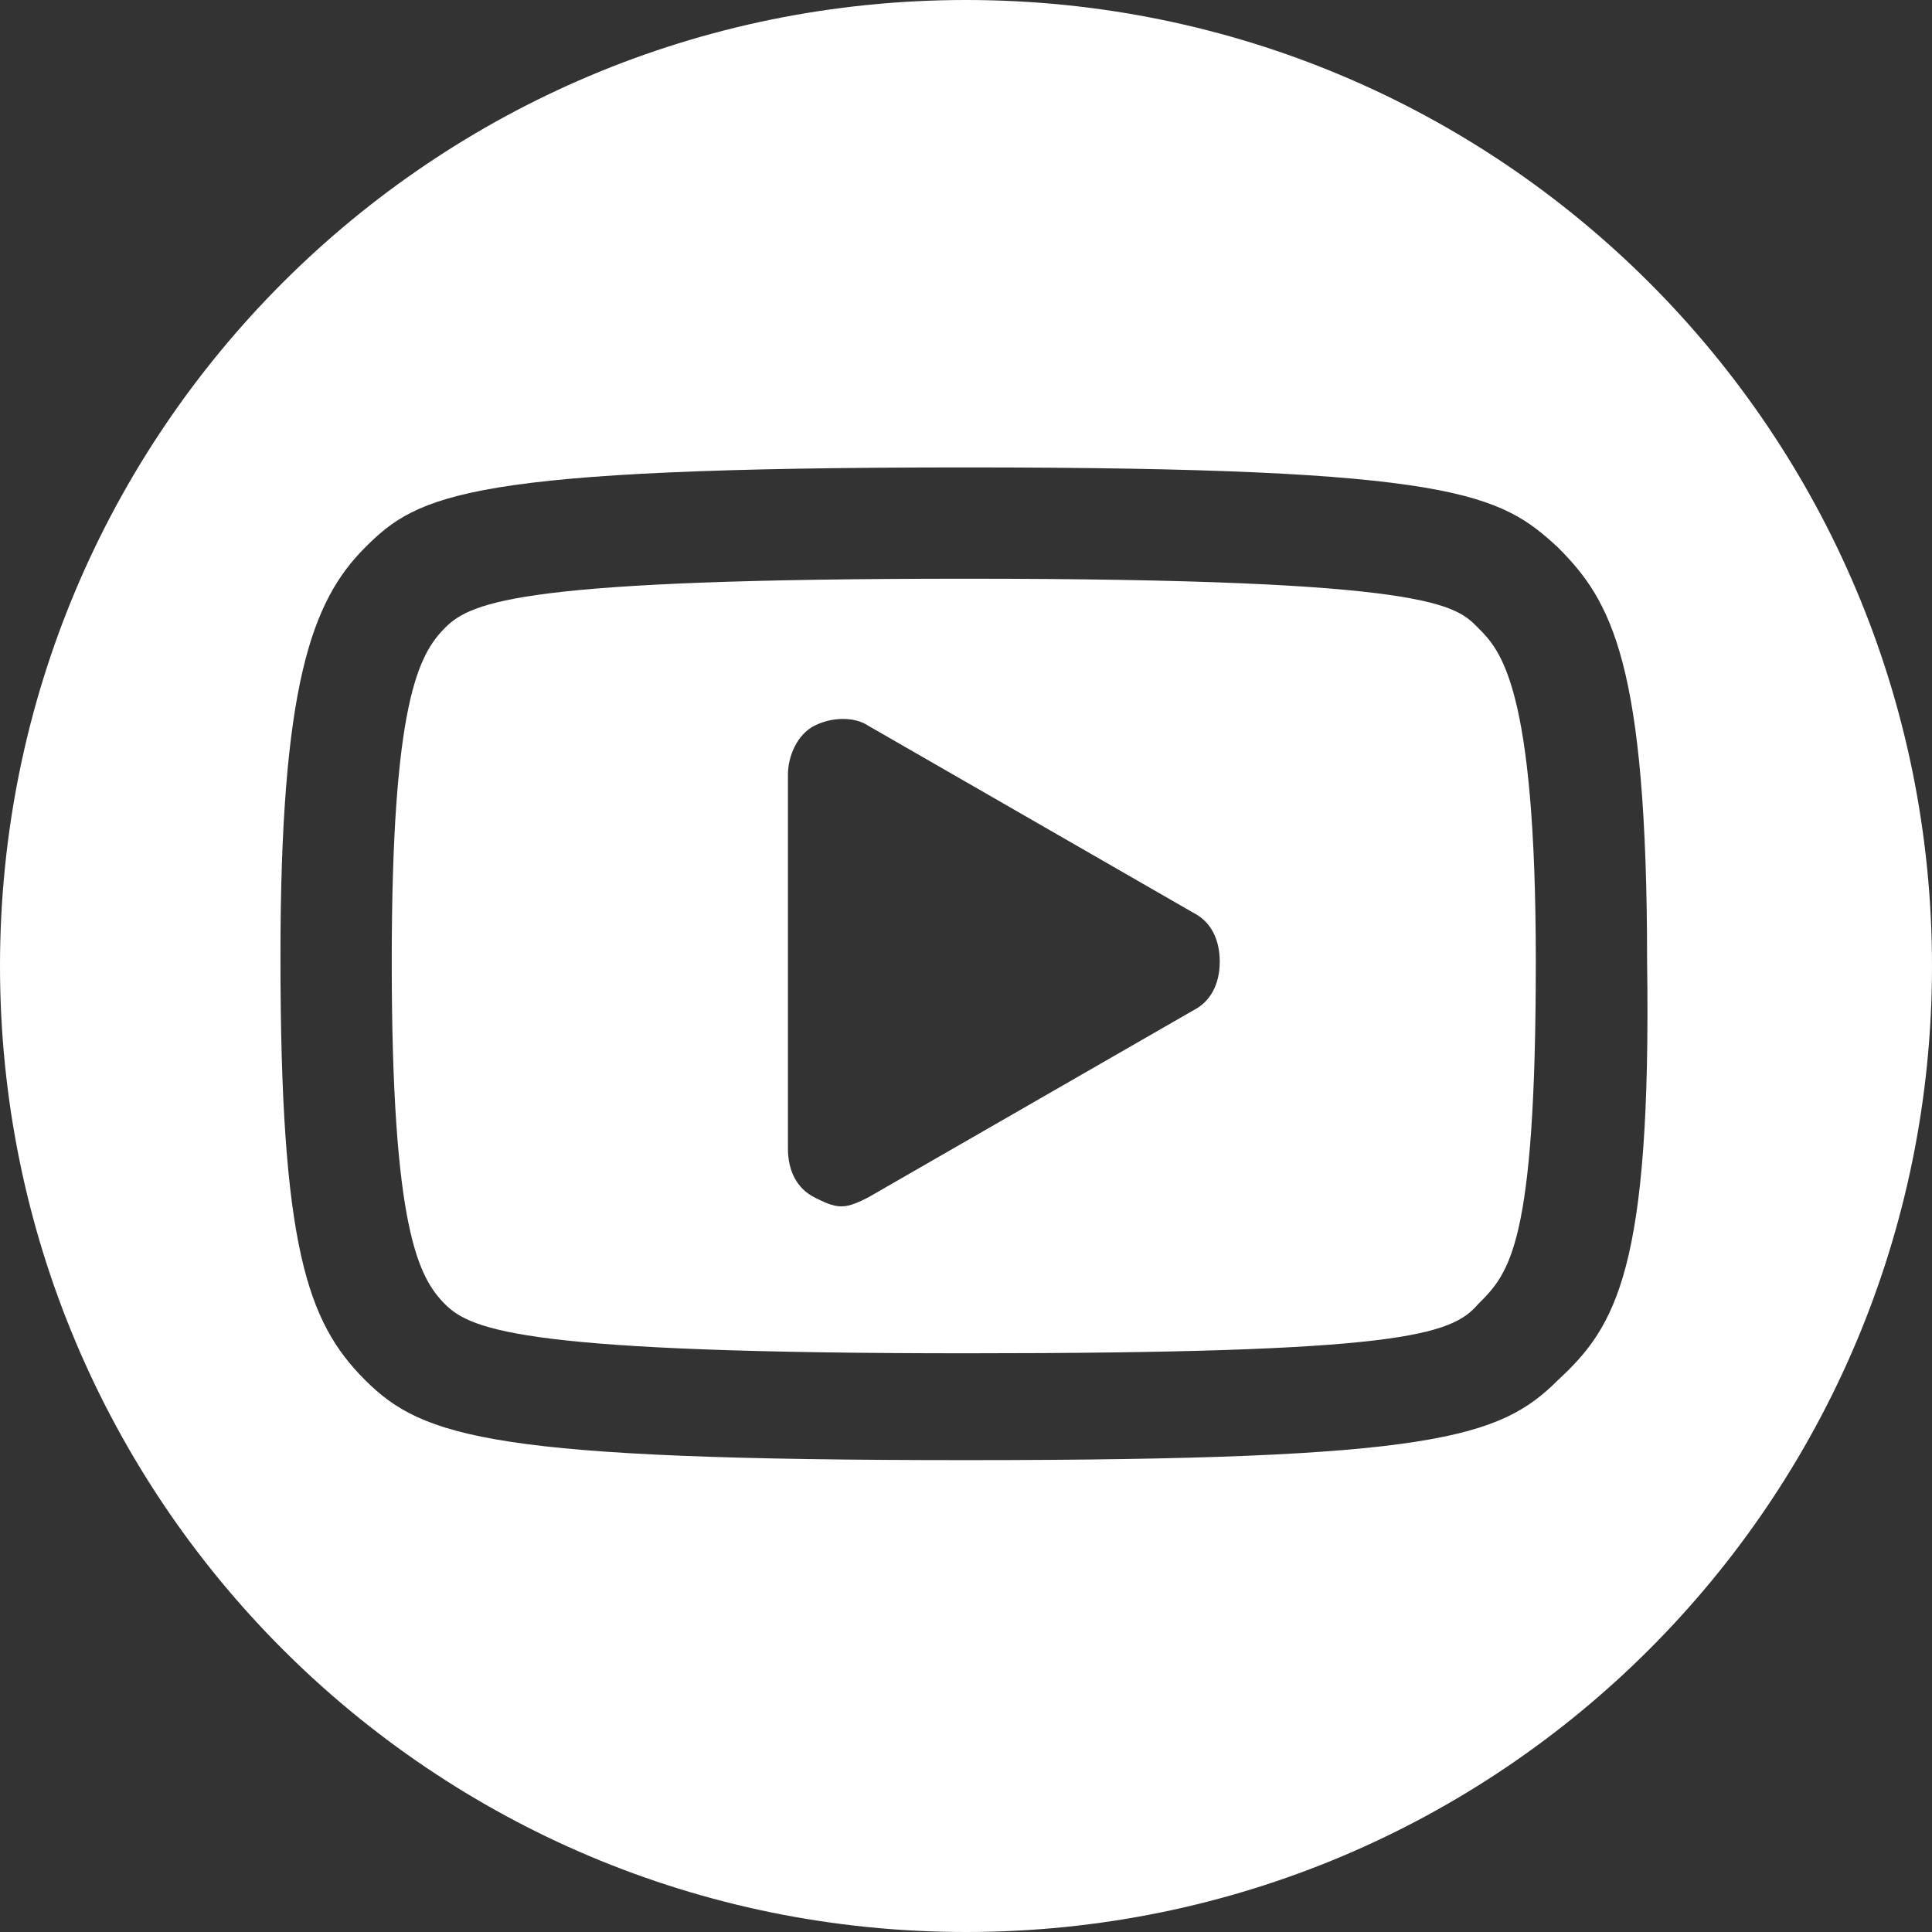
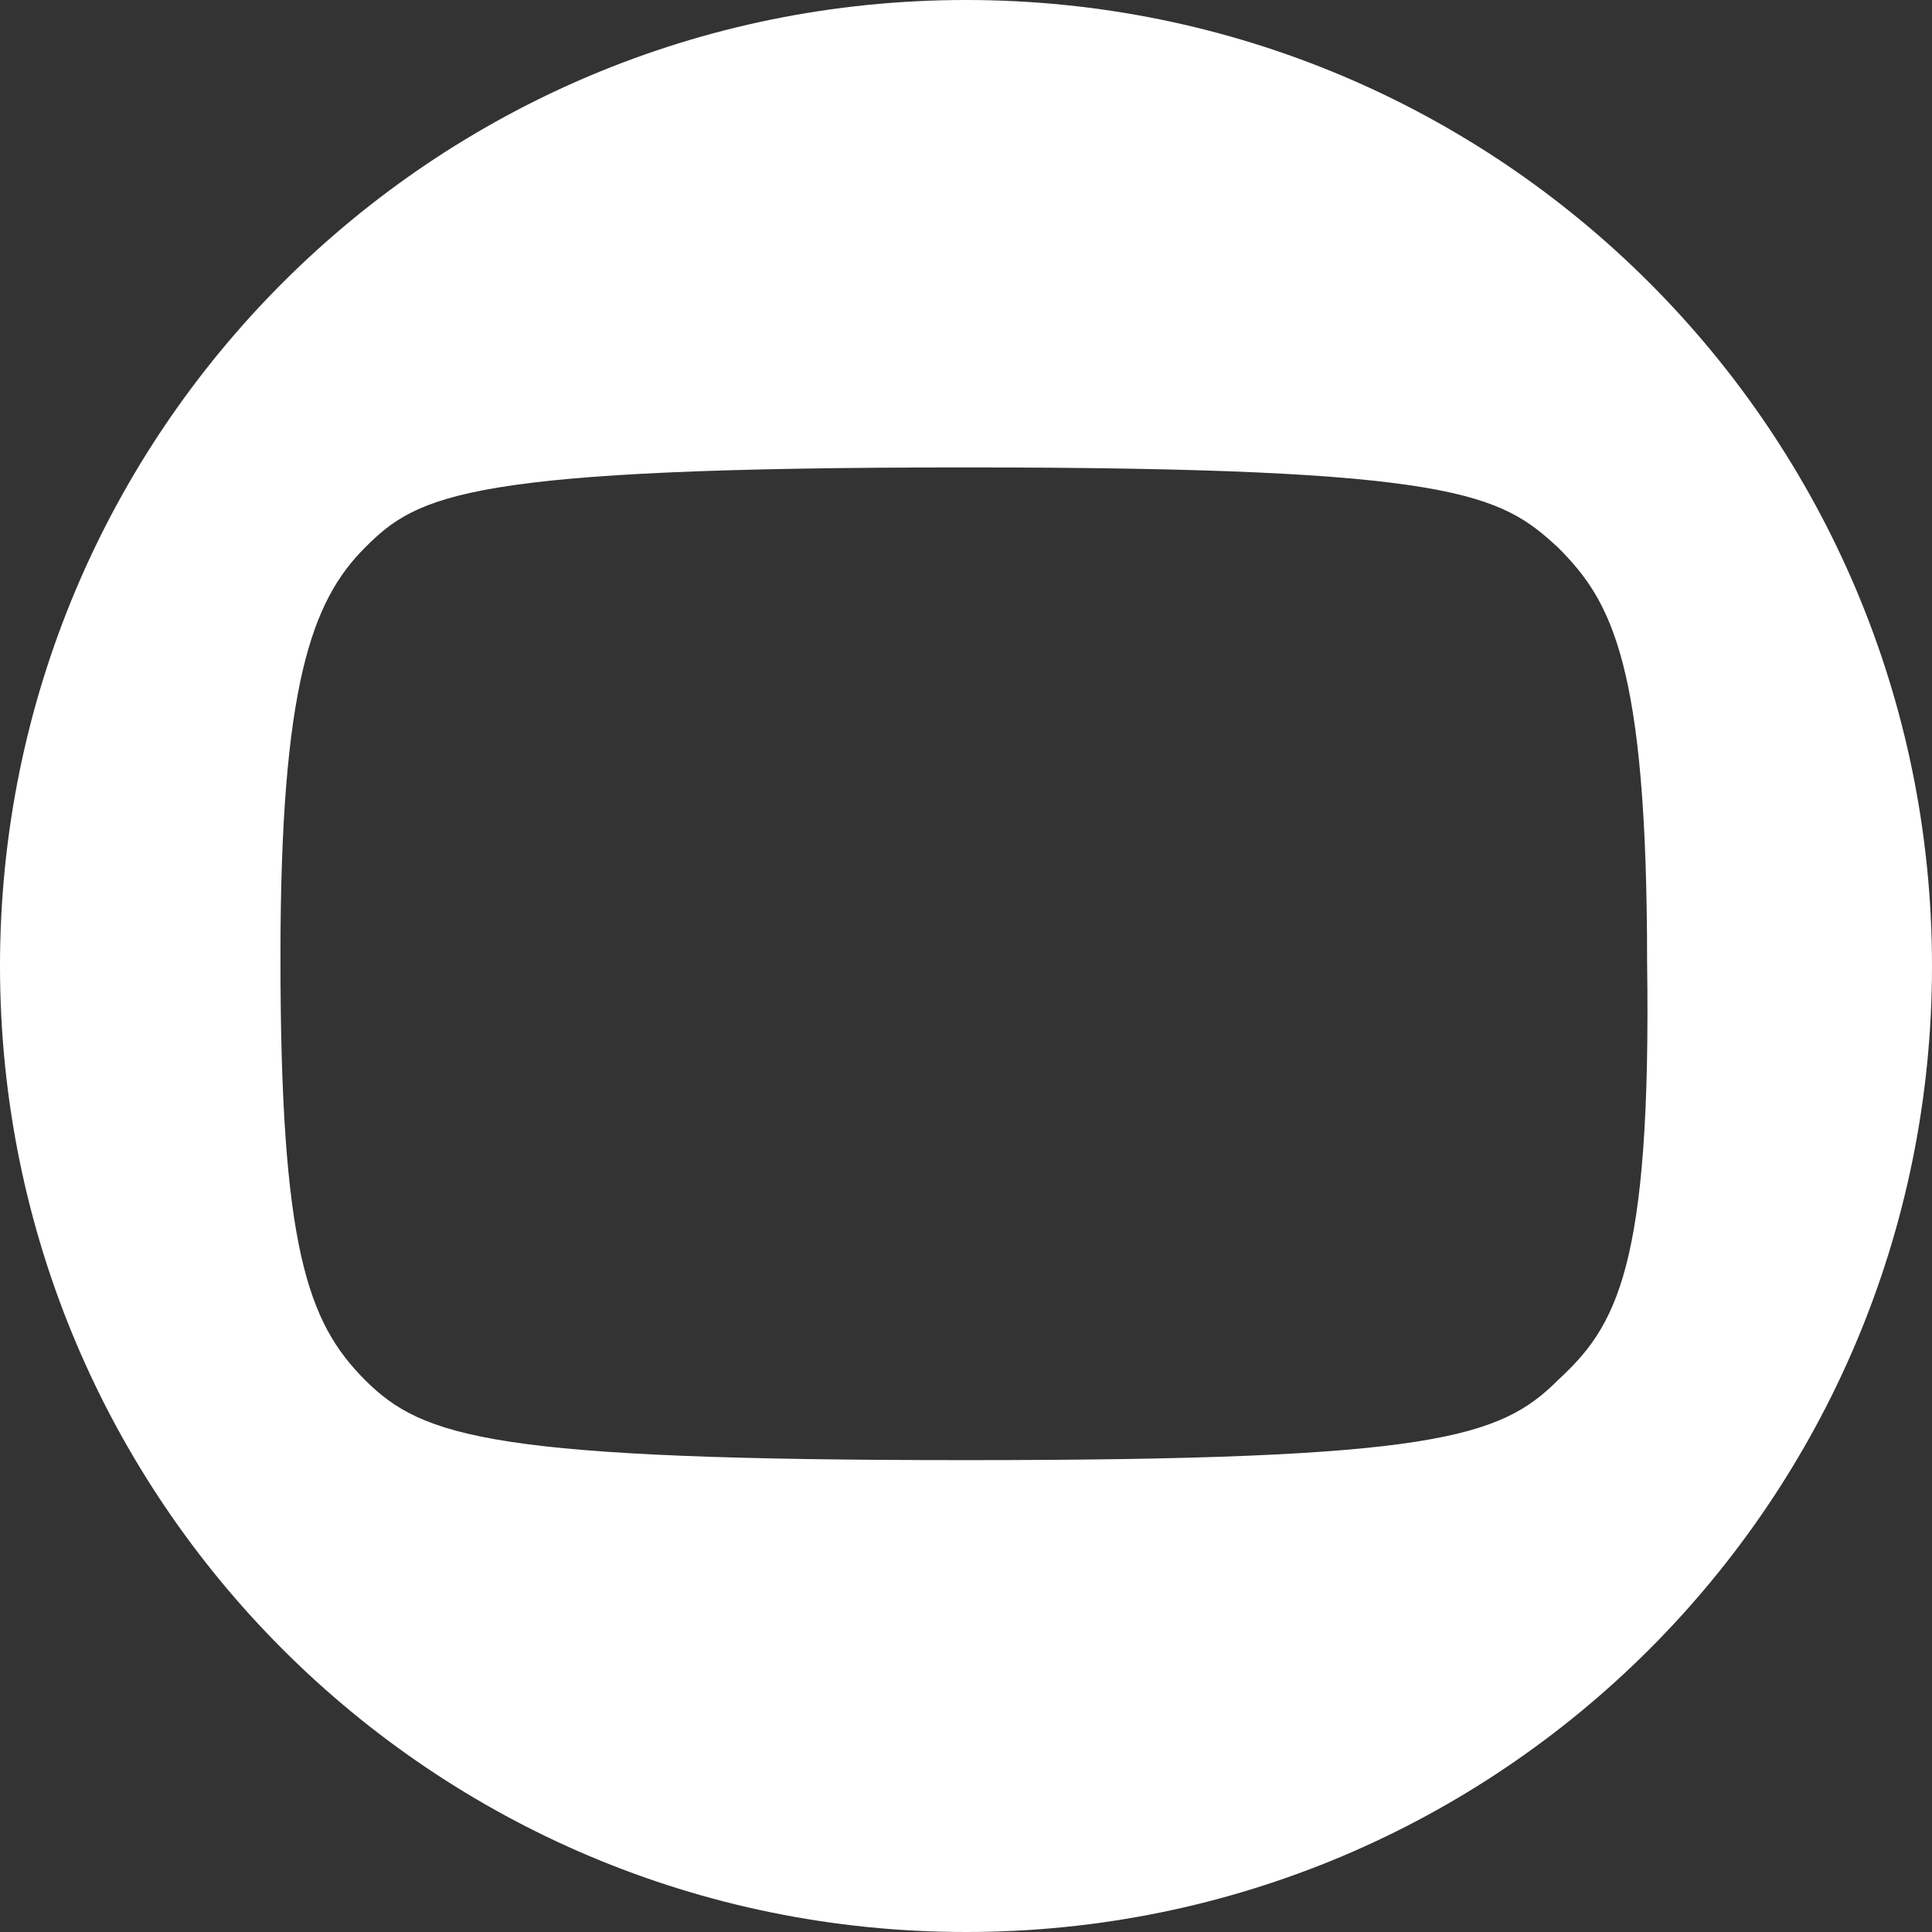
<svg xmlns="http://www.w3.org/2000/svg" version="1.1" x="0px" y="0px" width="43.4px" height="43.4px" viewBox="0 0 43.4 43.4" style="enable-background:new 0 0 43.4 43.4;" xml:space="preserve">
  <rect x="0" y="0" width="43.4" height="43.4" fill="#333333" stroke="none" />
  <style type="text/css">
	.st0{fill:#FFFFFF;}
</style>
  <defs>
</defs>
  <g>
-     <path class="st0" d="M21.7,13c-9.9,0-11.1,0.5-11.7,1.1c-0.6,0.6-1.2,1.7-1.2,7.5c0,6,0.6,7.1,1.2,7.7c0.6,0.6,1.9,1.1,11.7,1.1   c9.7,0,10.9-0.4,11.5-1.1c0,0,0,0,0,0c0.7-0.7,1.3-1.3,1.3-7.7c0-6.2-0.8-7-1.3-7.5C32.7,13.6,32.2,13,21.7,13z M26.8,22.7   l-7.3,4.2c-0.2,0.1-0.4,0.2-0.6,0.2s-0.4-0.1-0.6-0.2c-0.4-0.2-0.6-0.6-0.6-1.1v-8.4c0-0.4,0.2-0.9,0.6-1.1c0.4-0.2,0.9-0.2,1.2,0   l7.3,4.2c0.4,0.2,0.6,0.6,0.6,1.1S27.2,22.5,26.8,22.7z" />
    <path class="st0" d="M21.7,0C9.7,0,0,9.7,0,21.7s9.7,21.7,21.7,21.7s21.7-9.7,21.7-21.7S33.7,0,21.7,0z M35,31   c-1.3,1.3-2.8,1.8-13.3,1.8c-10.6,0-12.2-0.5-13.5-1.8c-1.3-1.3-1.9-3-1.9-9.5c0-6.1,0.7-8,1.9-9.2c1.2-1.2,2.3-1.8,13.5-1.8   c11,0,12,0.6,13.3,1.8c1.2,1.2,2,2.6,2,9.3C37.1,28.5,36.3,29.8,35,31z" />
  </g>
</svg>